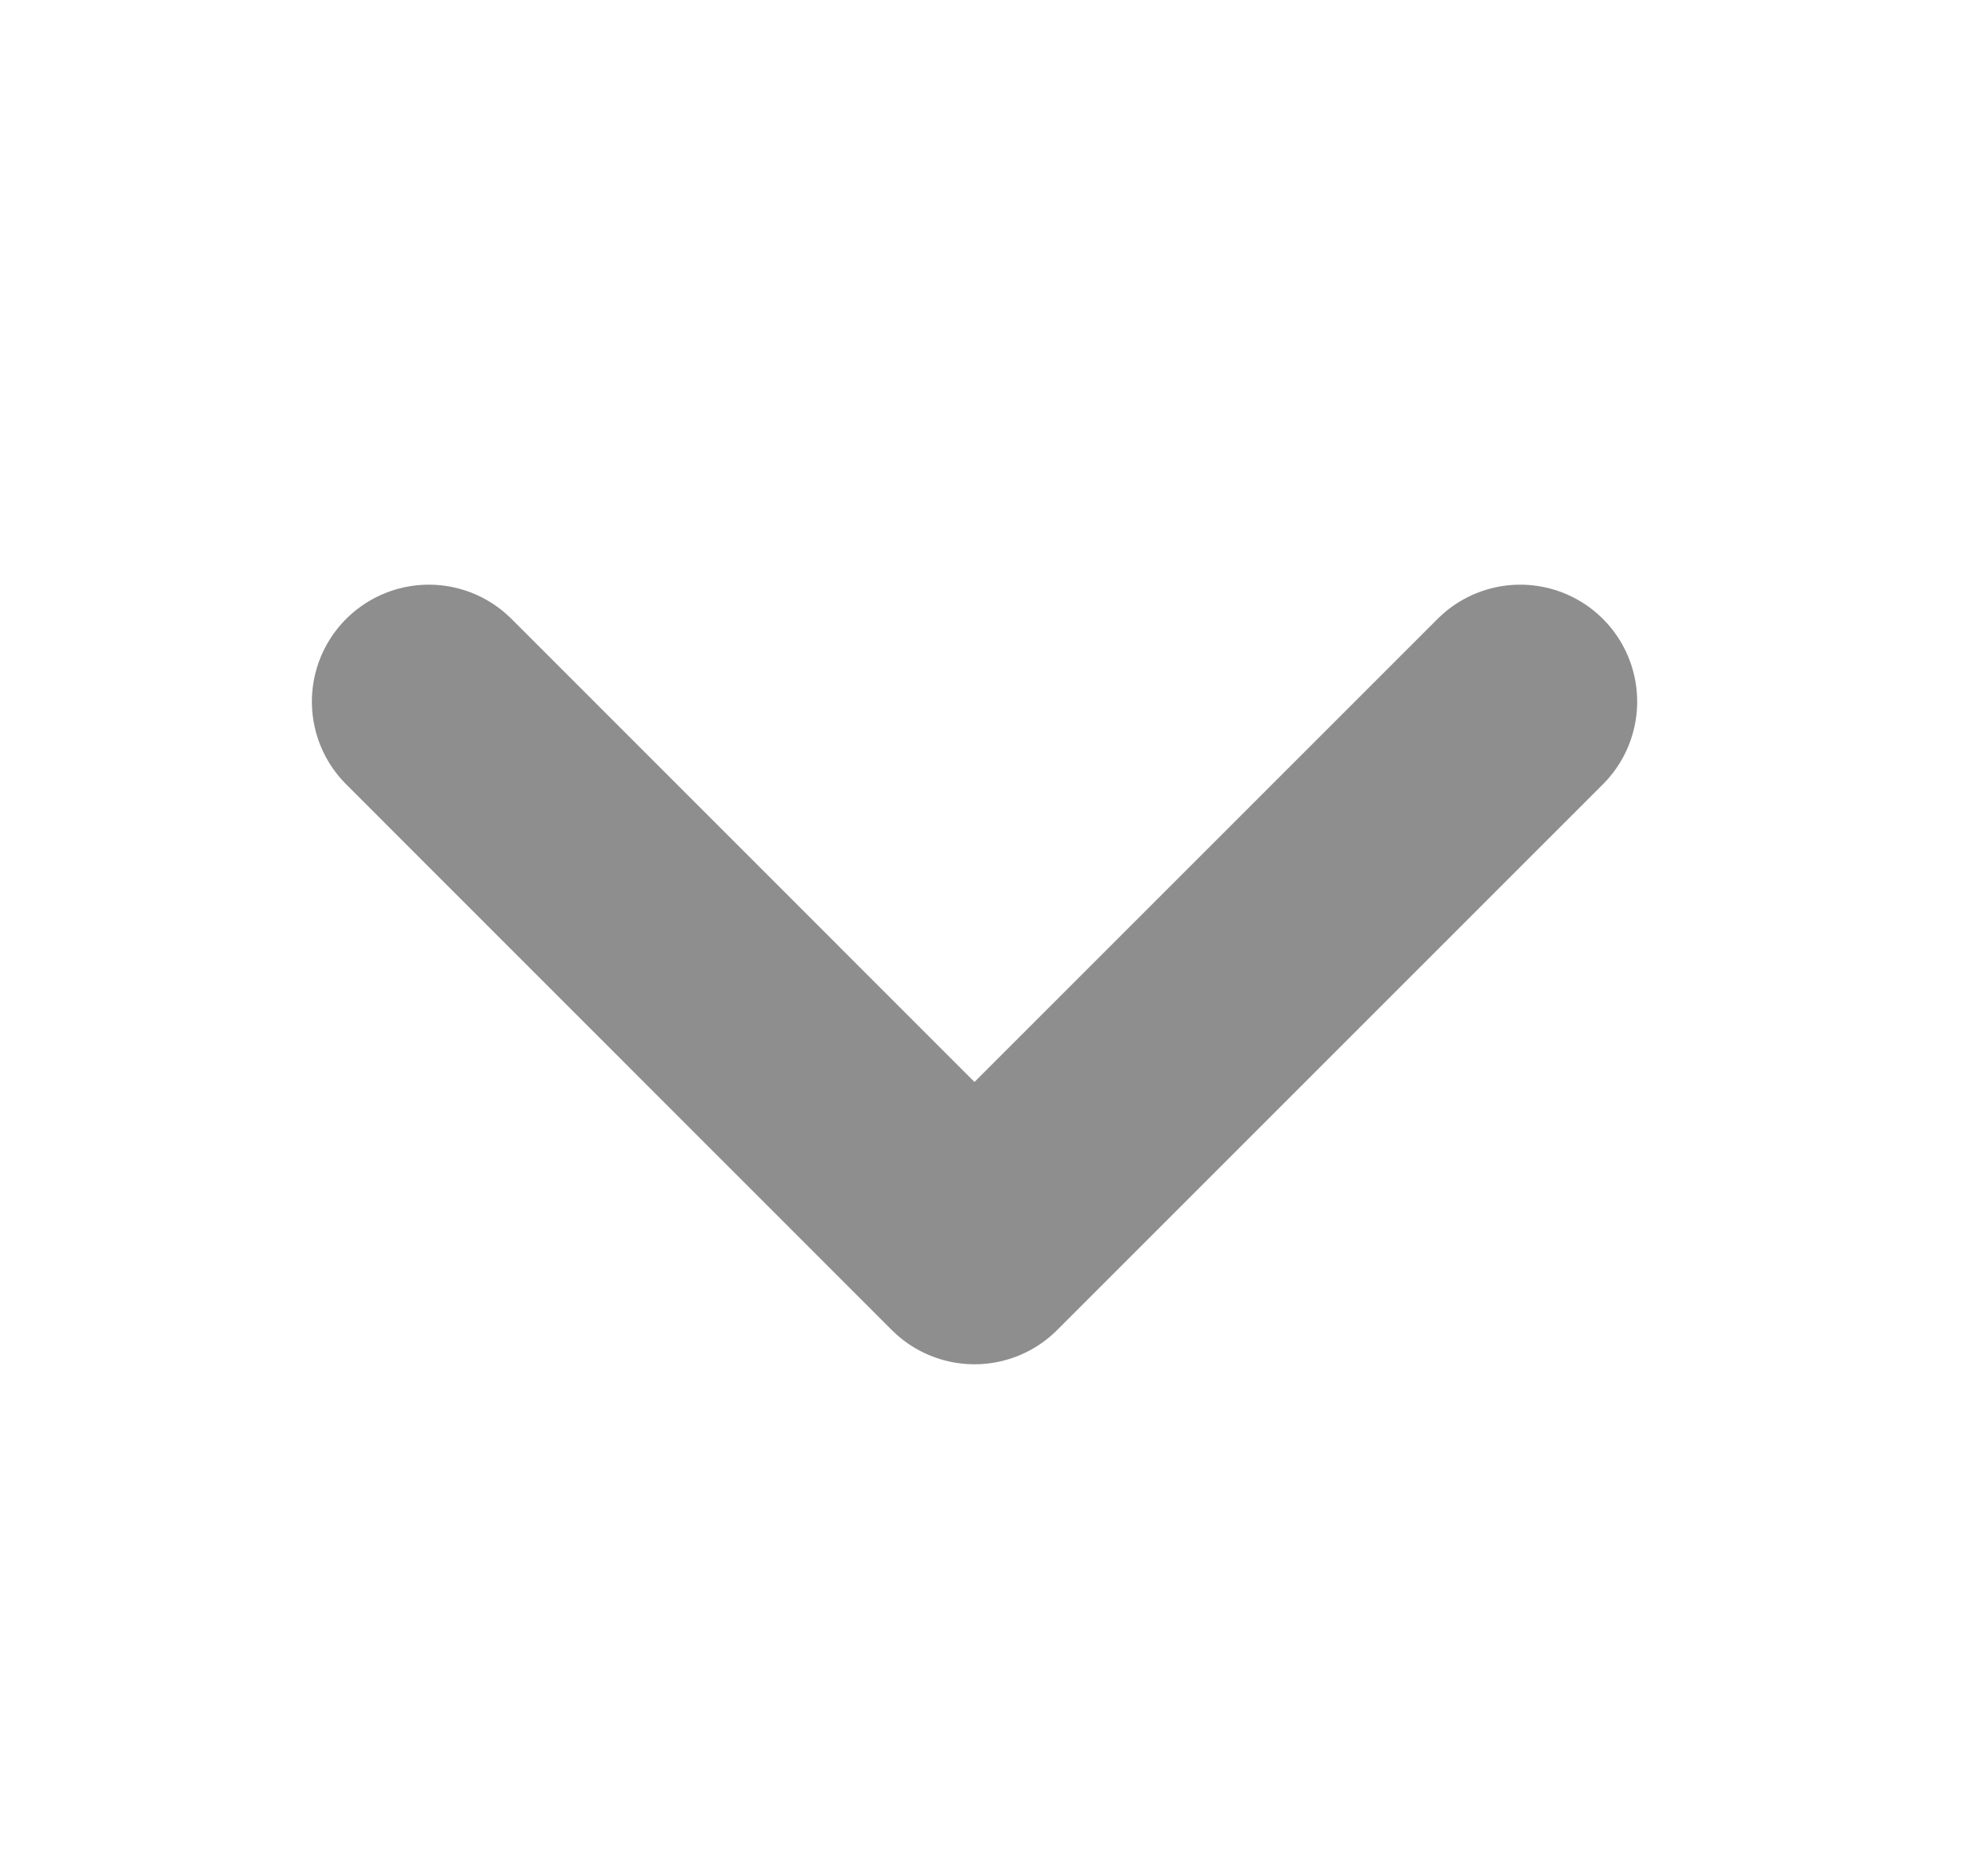
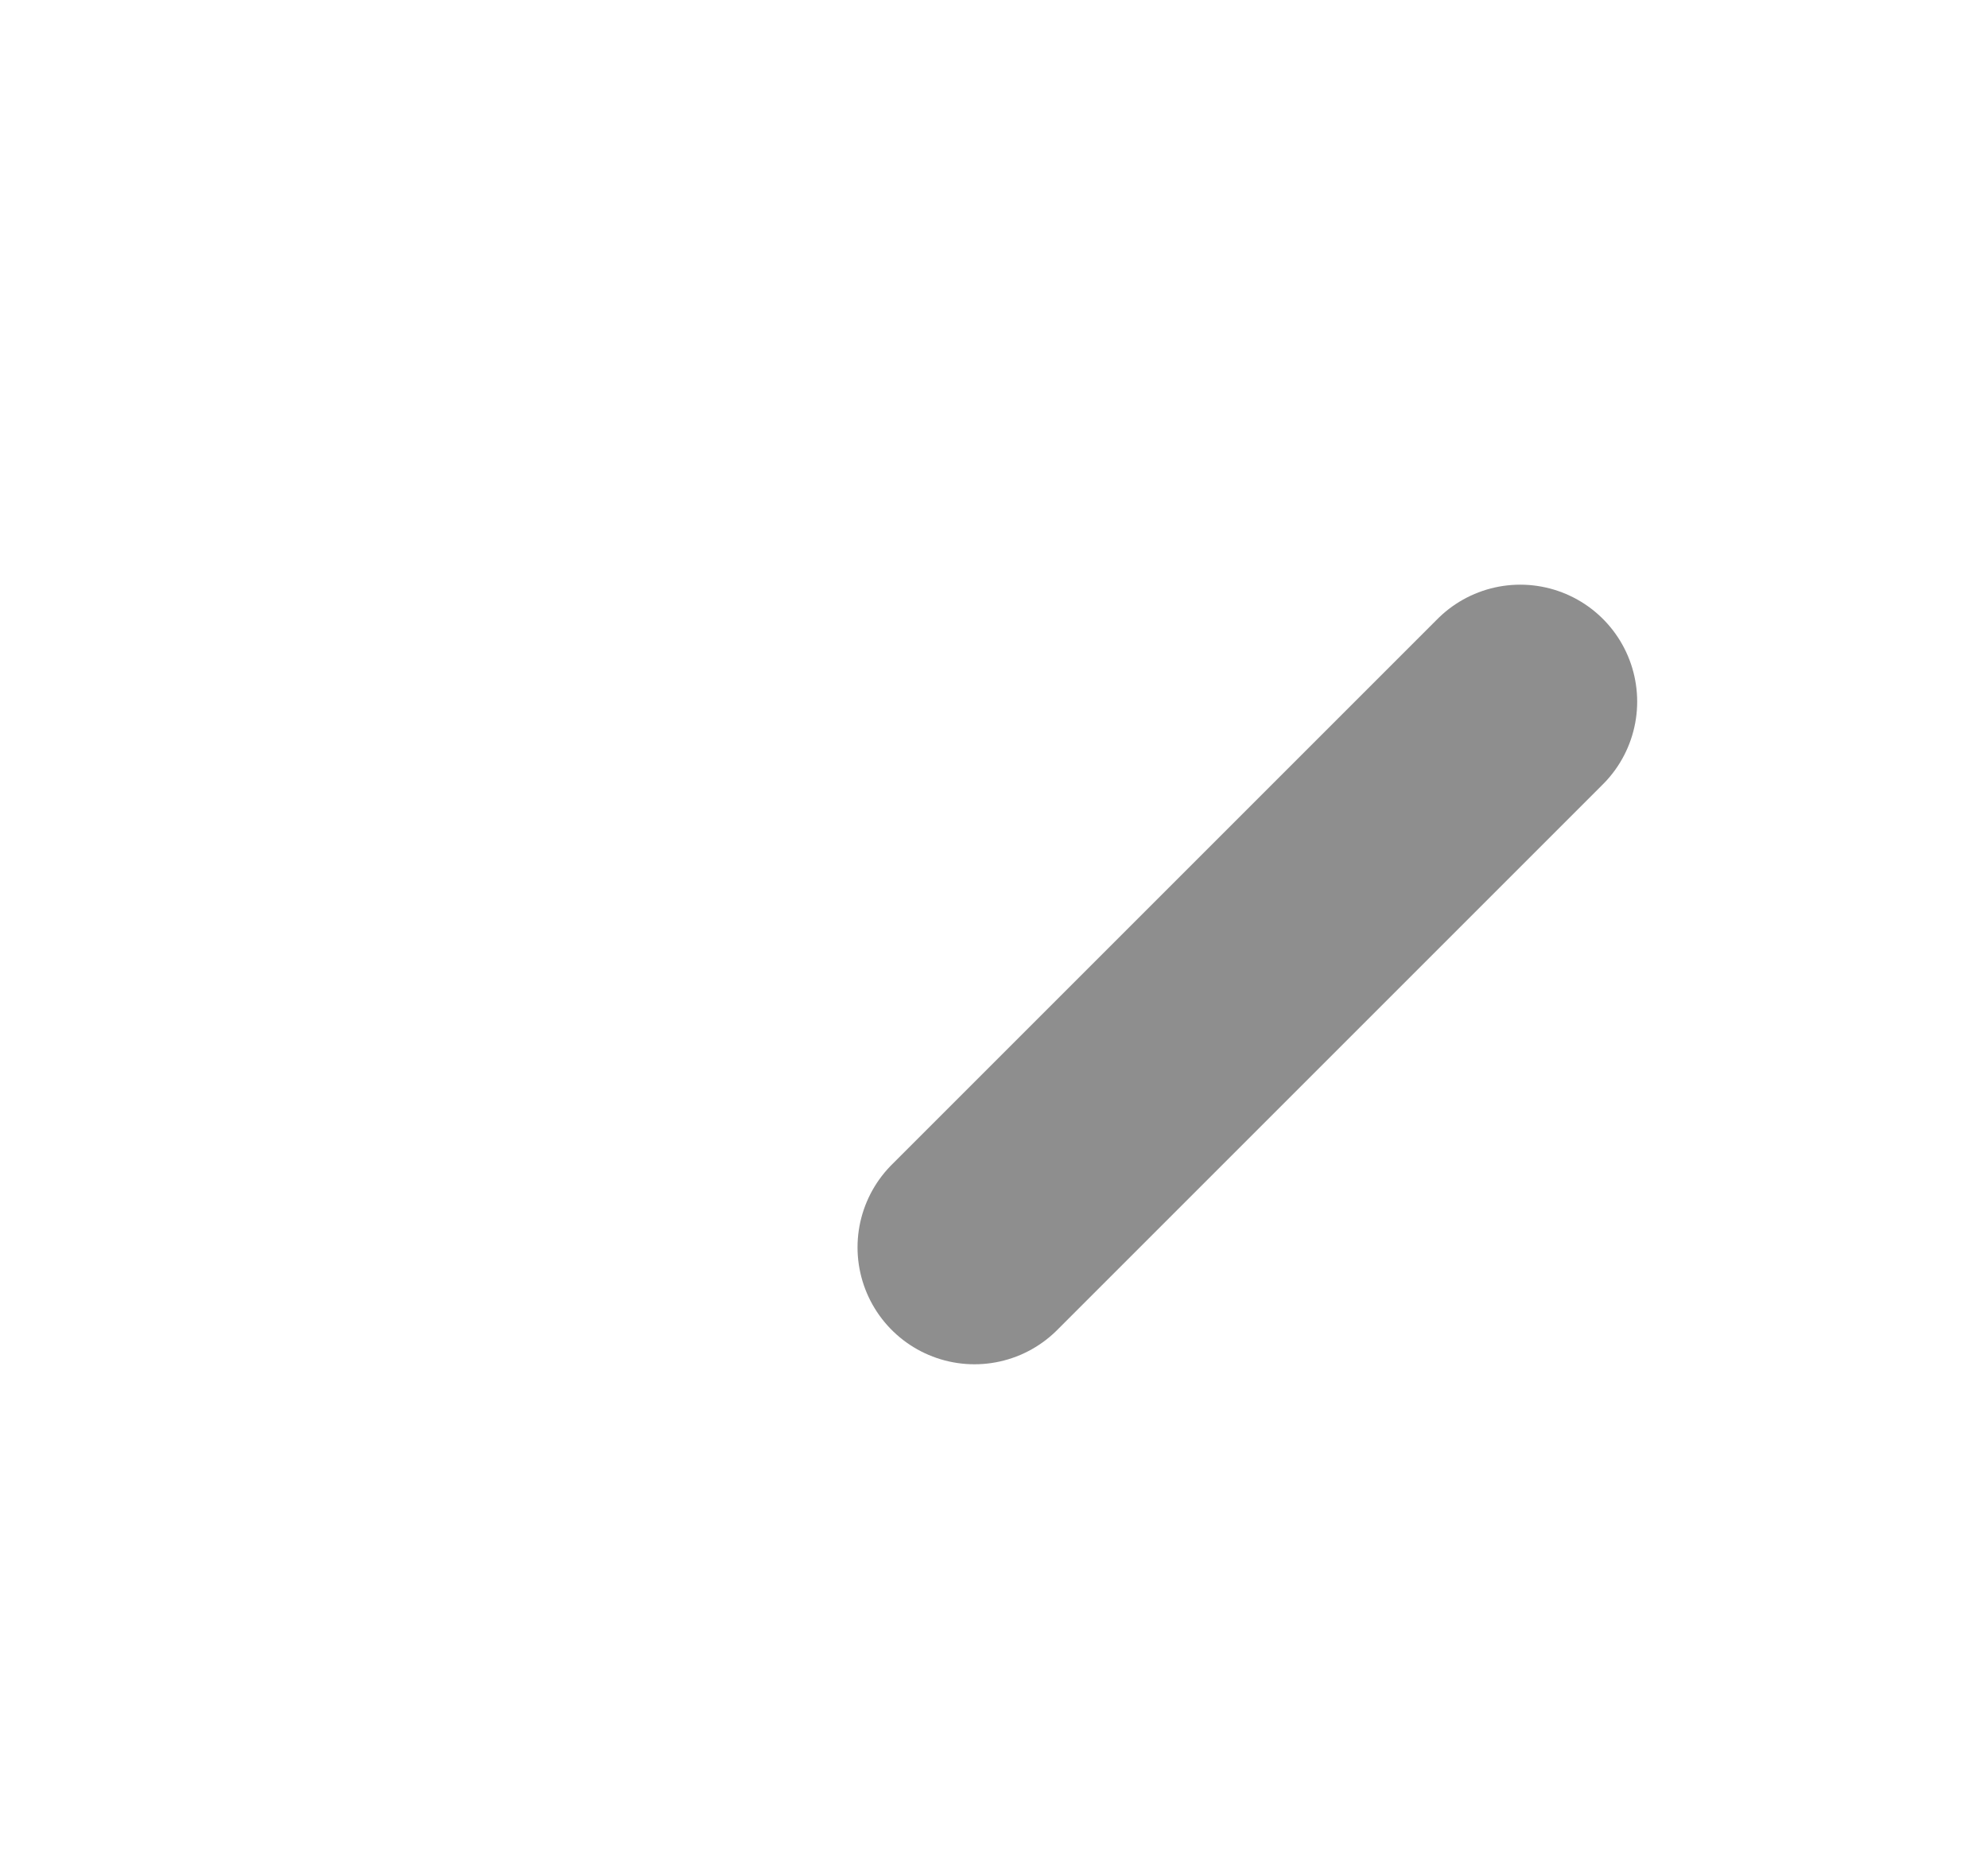
<svg xmlns="http://www.w3.org/2000/svg" width="17" height="16" viewBox="0 0 17 16" fill="none">
-   <path d="M13 6L8.333 10.667L3.667 6" stroke="#8E8E8E" stroke-width="2" stroke-linecap="round" stroke-linejoin="round" />
+   <path d="M13 6L8.333 10.667" stroke="#8E8E8E" stroke-width="2" stroke-linecap="round" stroke-linejoin="round" />
</svg>